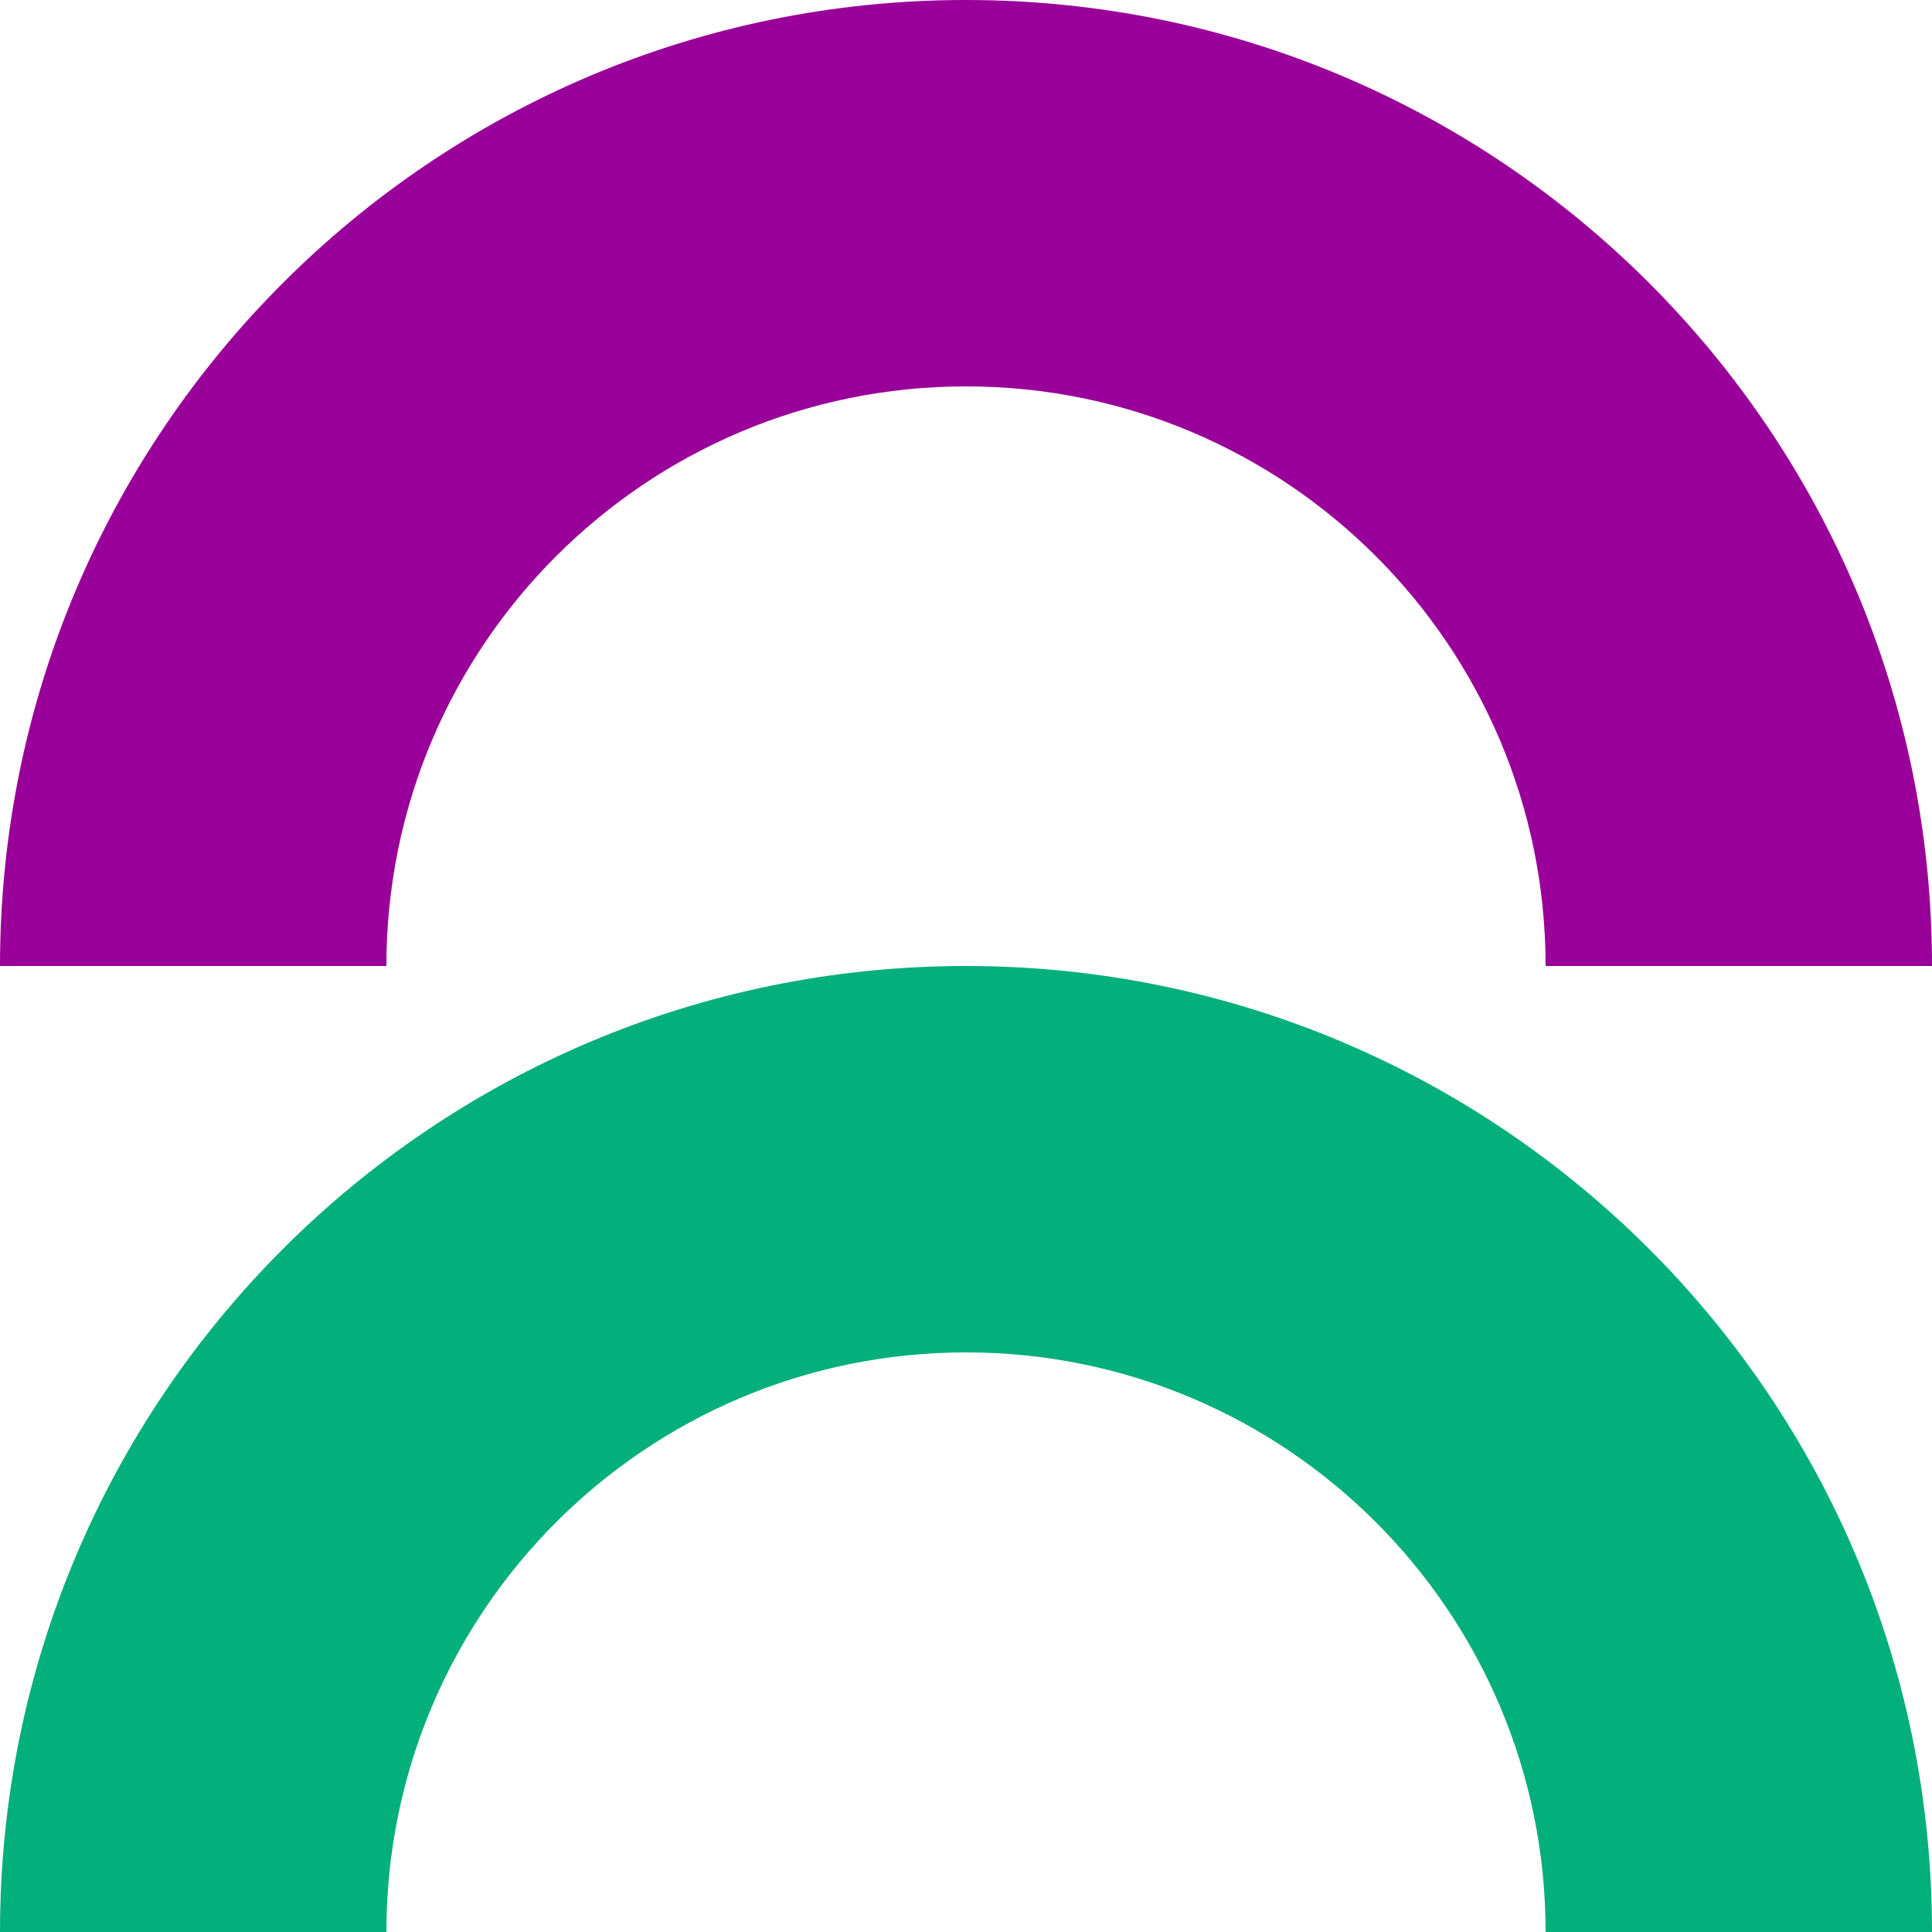
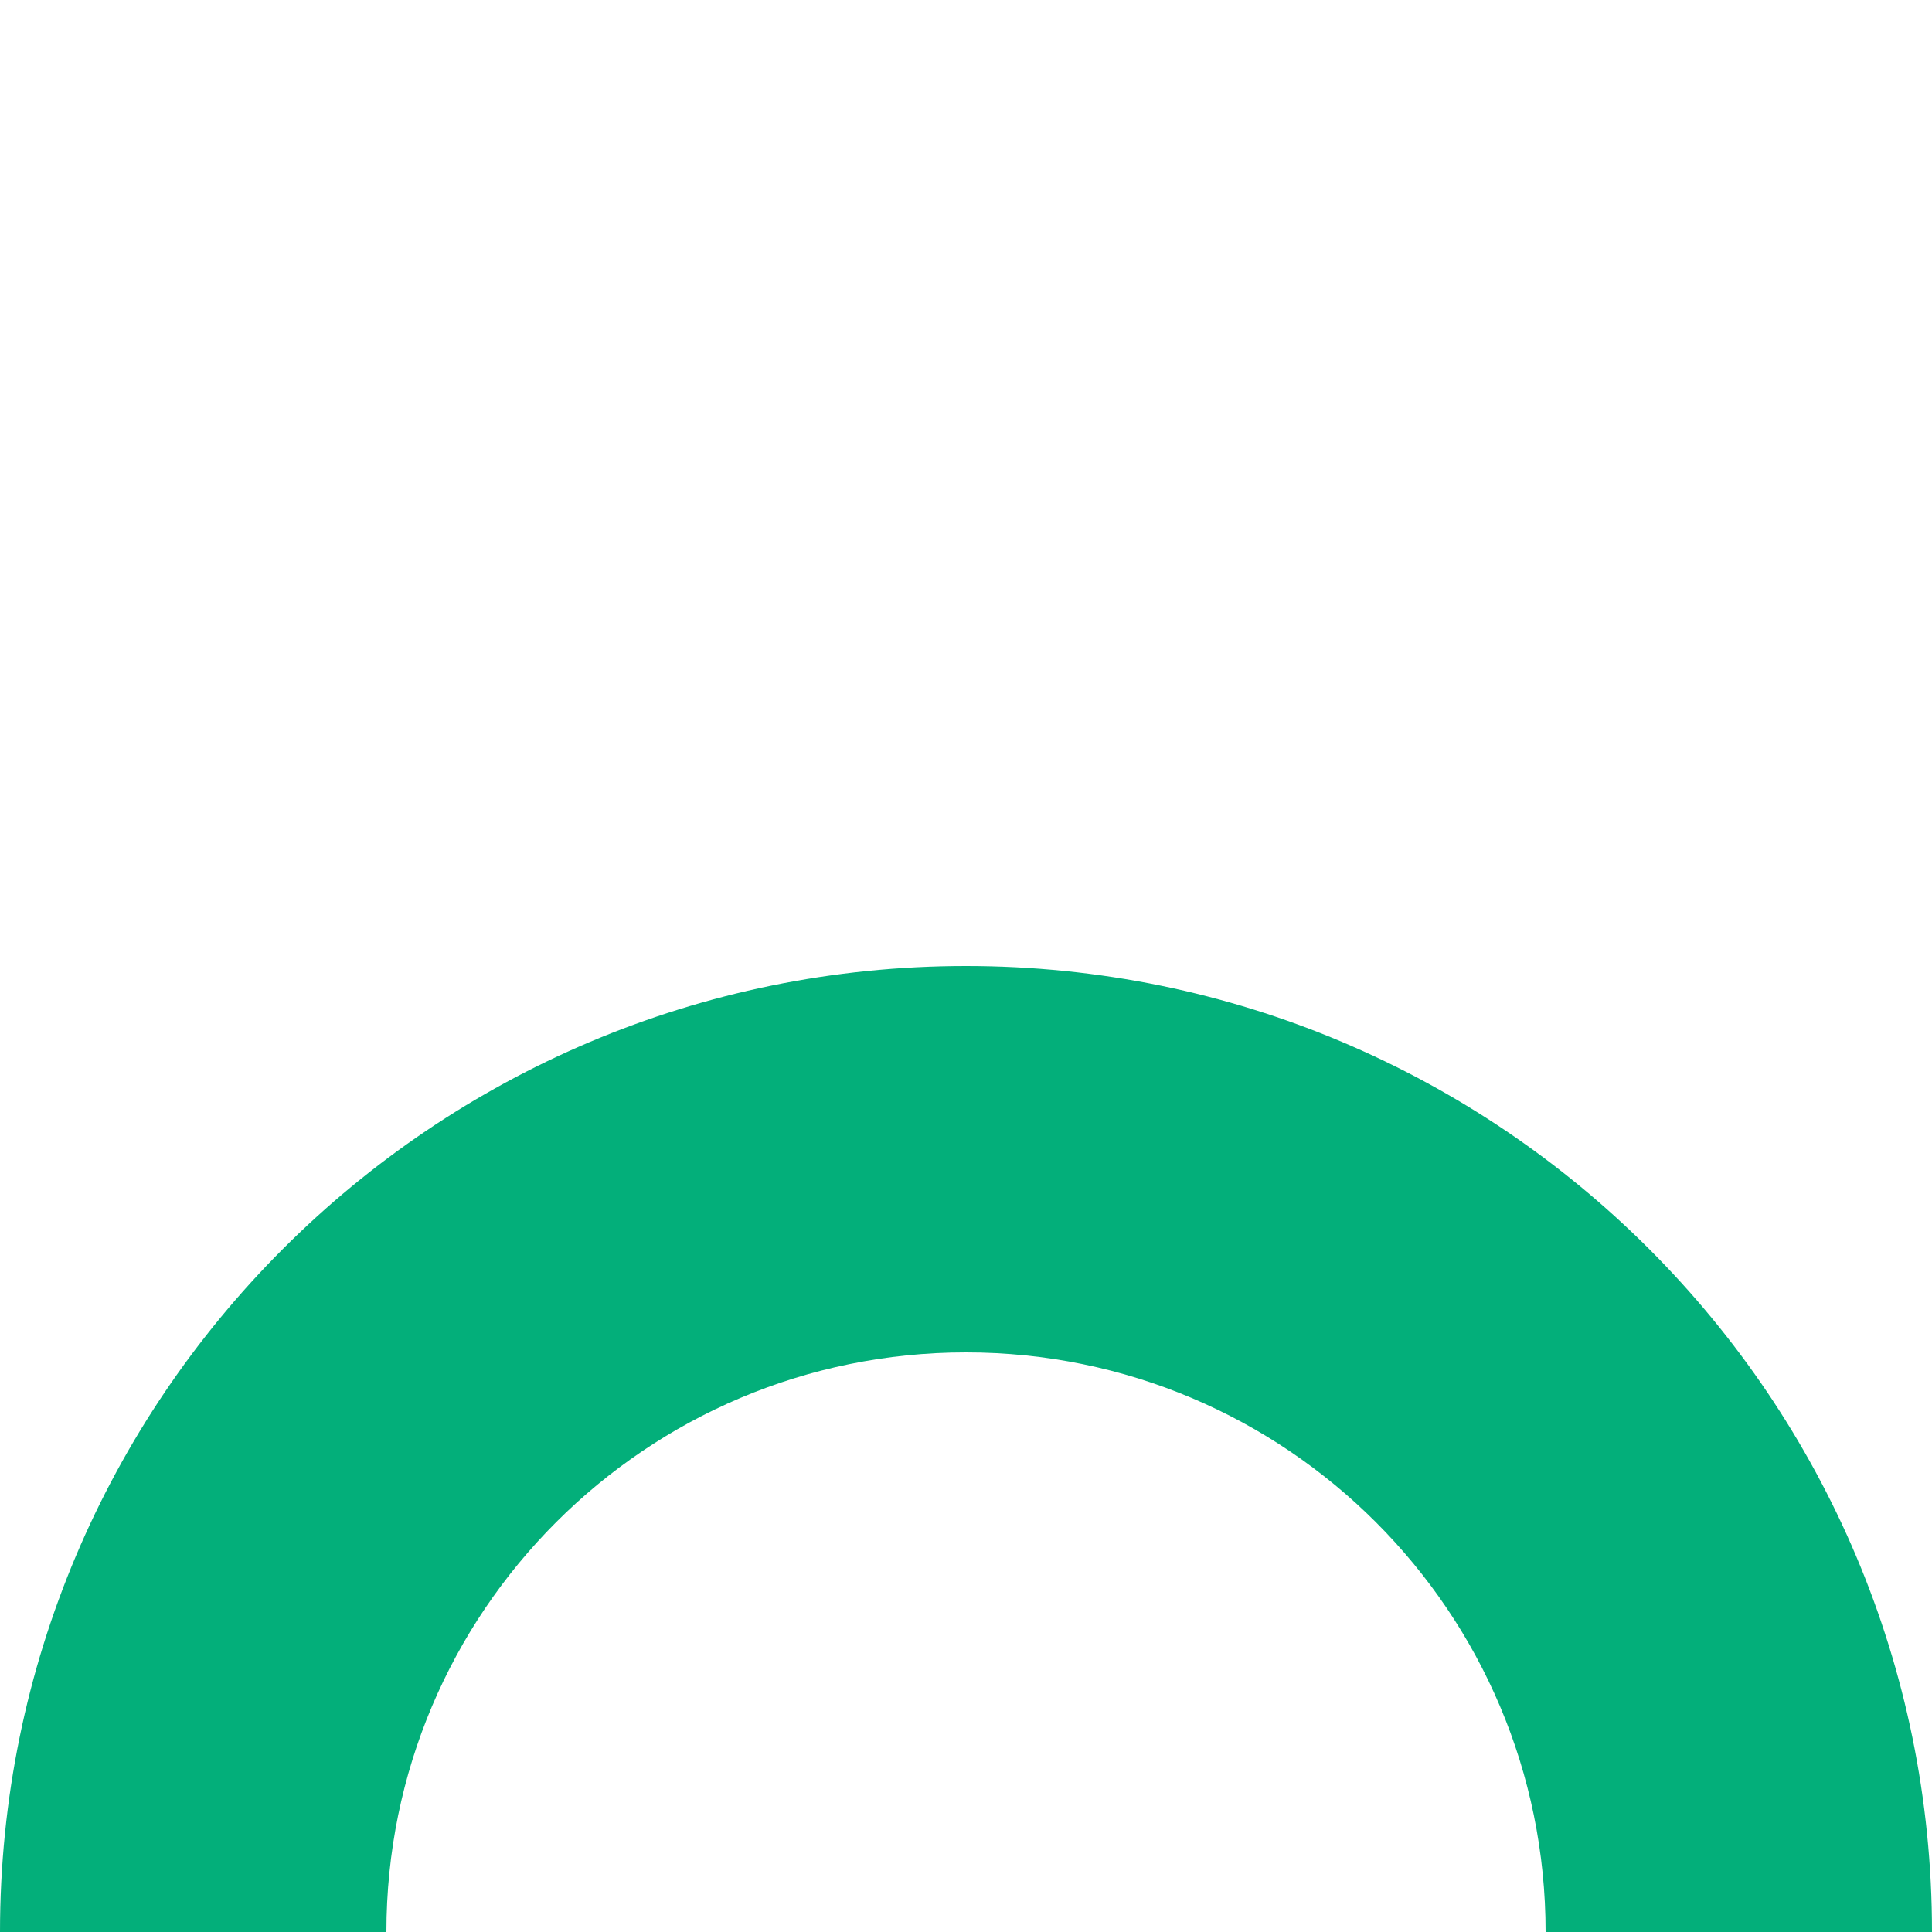
<svg xmlns="http://www.w3.org/2000/svg" width="82" height="82" viewBox="0 0 82 82" fill="none">
-   <path fill-rule="evenodd" clip-rule="evenodd" d="M41 16.4C27.414 16.4 16.4 27.414 16.4 41H0C0 18.356 18.356 0 41 0C63.644 0 82 18.356 82 41H65.6C65.6 27.414 54.586 16.4 41 16.4Z" fill="#990099" />
  <path fill-rule="evenodd" clip-rule="evenodd" d="M41 57.4C27.414 57.4 16.4 68.414 16.4 82H0C0 59.356 18.356 41 41 41C63.644 41 82 59.356 82 82H65.6C65.6 68.414 54.586 57.4 41 57.4Z" fill="#03AF7A" />
</svg>